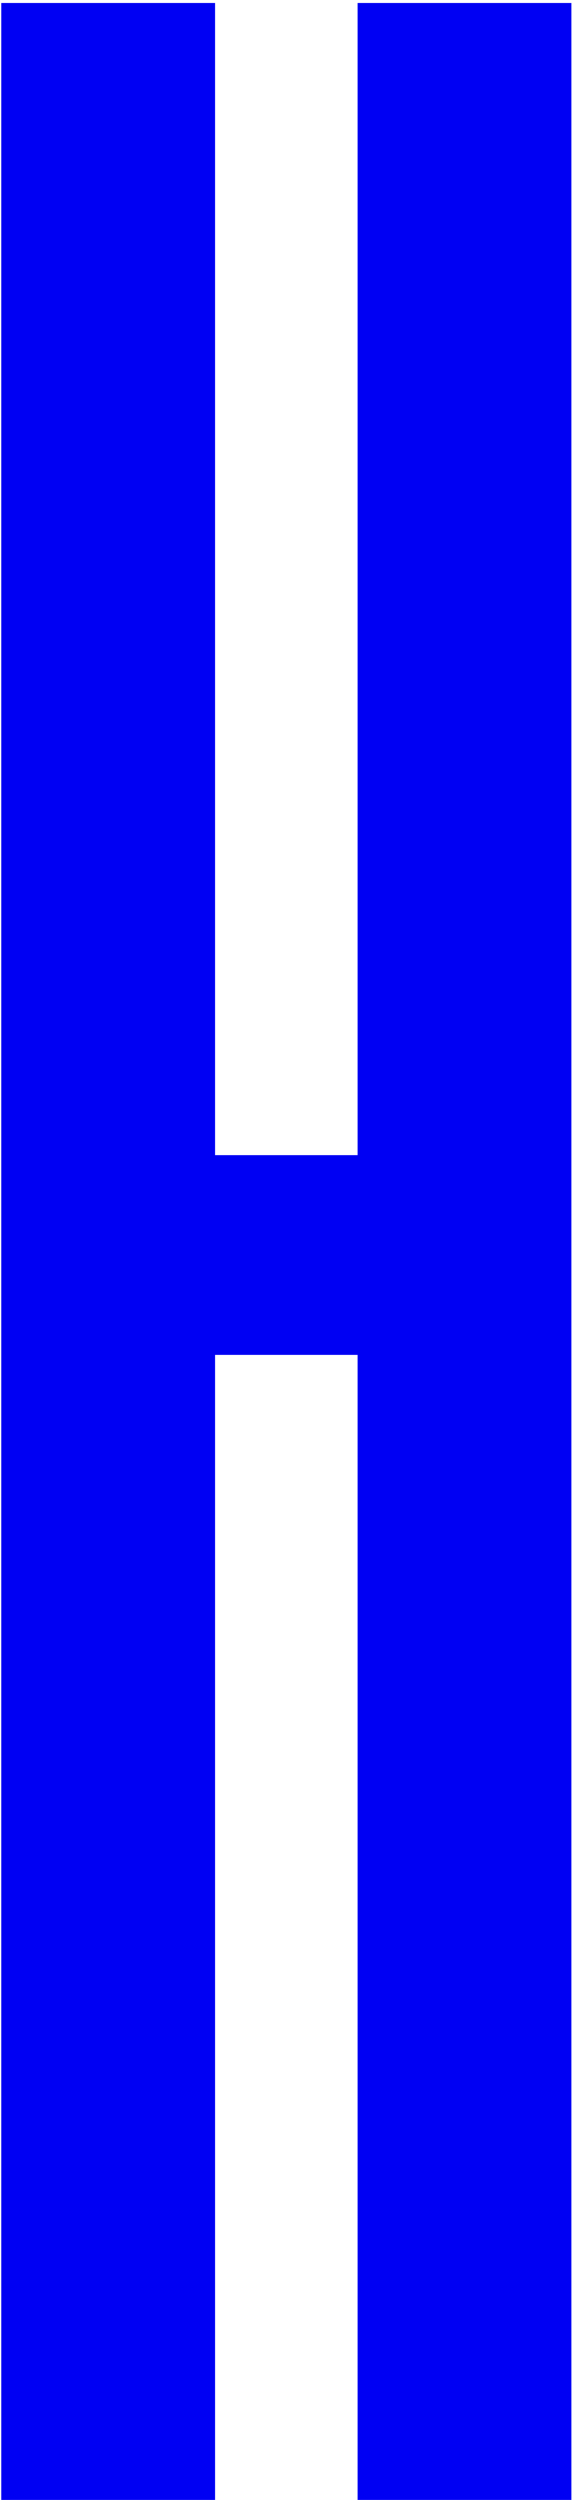
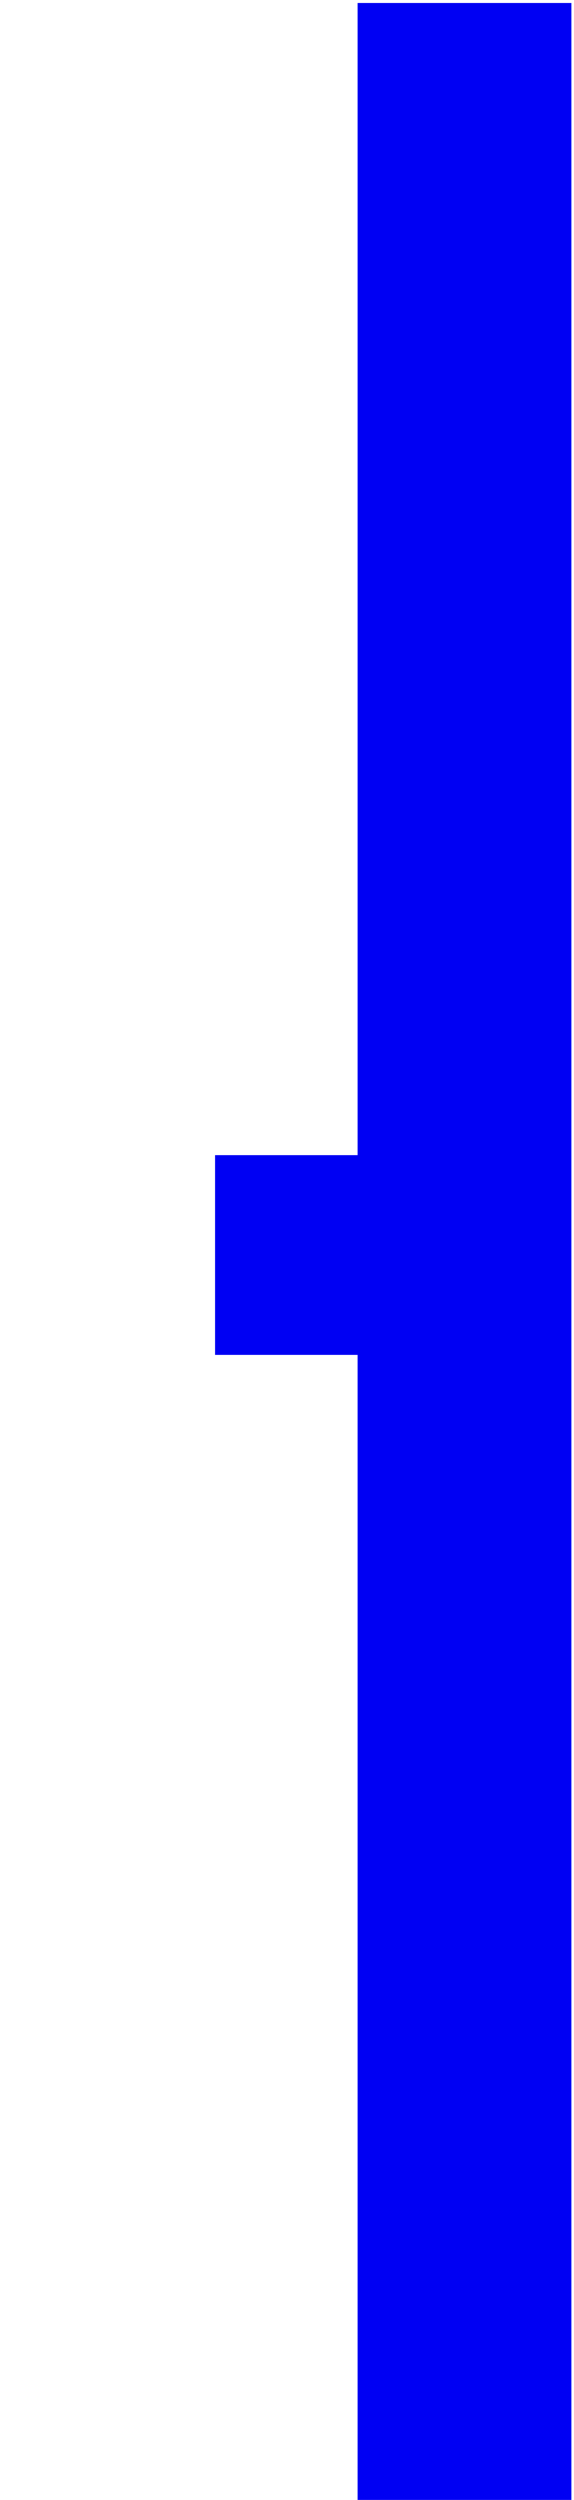
<svg xmlns="http://www.w3.org/2000/svg" width="77" height="335" viewBox="0 0 77 335" fill="none">
-   <path d="M76.65 335H47.97V181.562H28.85V335H0.17V0.4H28.85V154.794H47.97V0.4H76.65V335Z" fill="#0000F3" />
+   <path d="M76.65 335H47.97V181.562H28.85V335V0.4H28.85V154.794H47.97V0.4H76.65V335Z" fill="#0000F3" />
</svg>